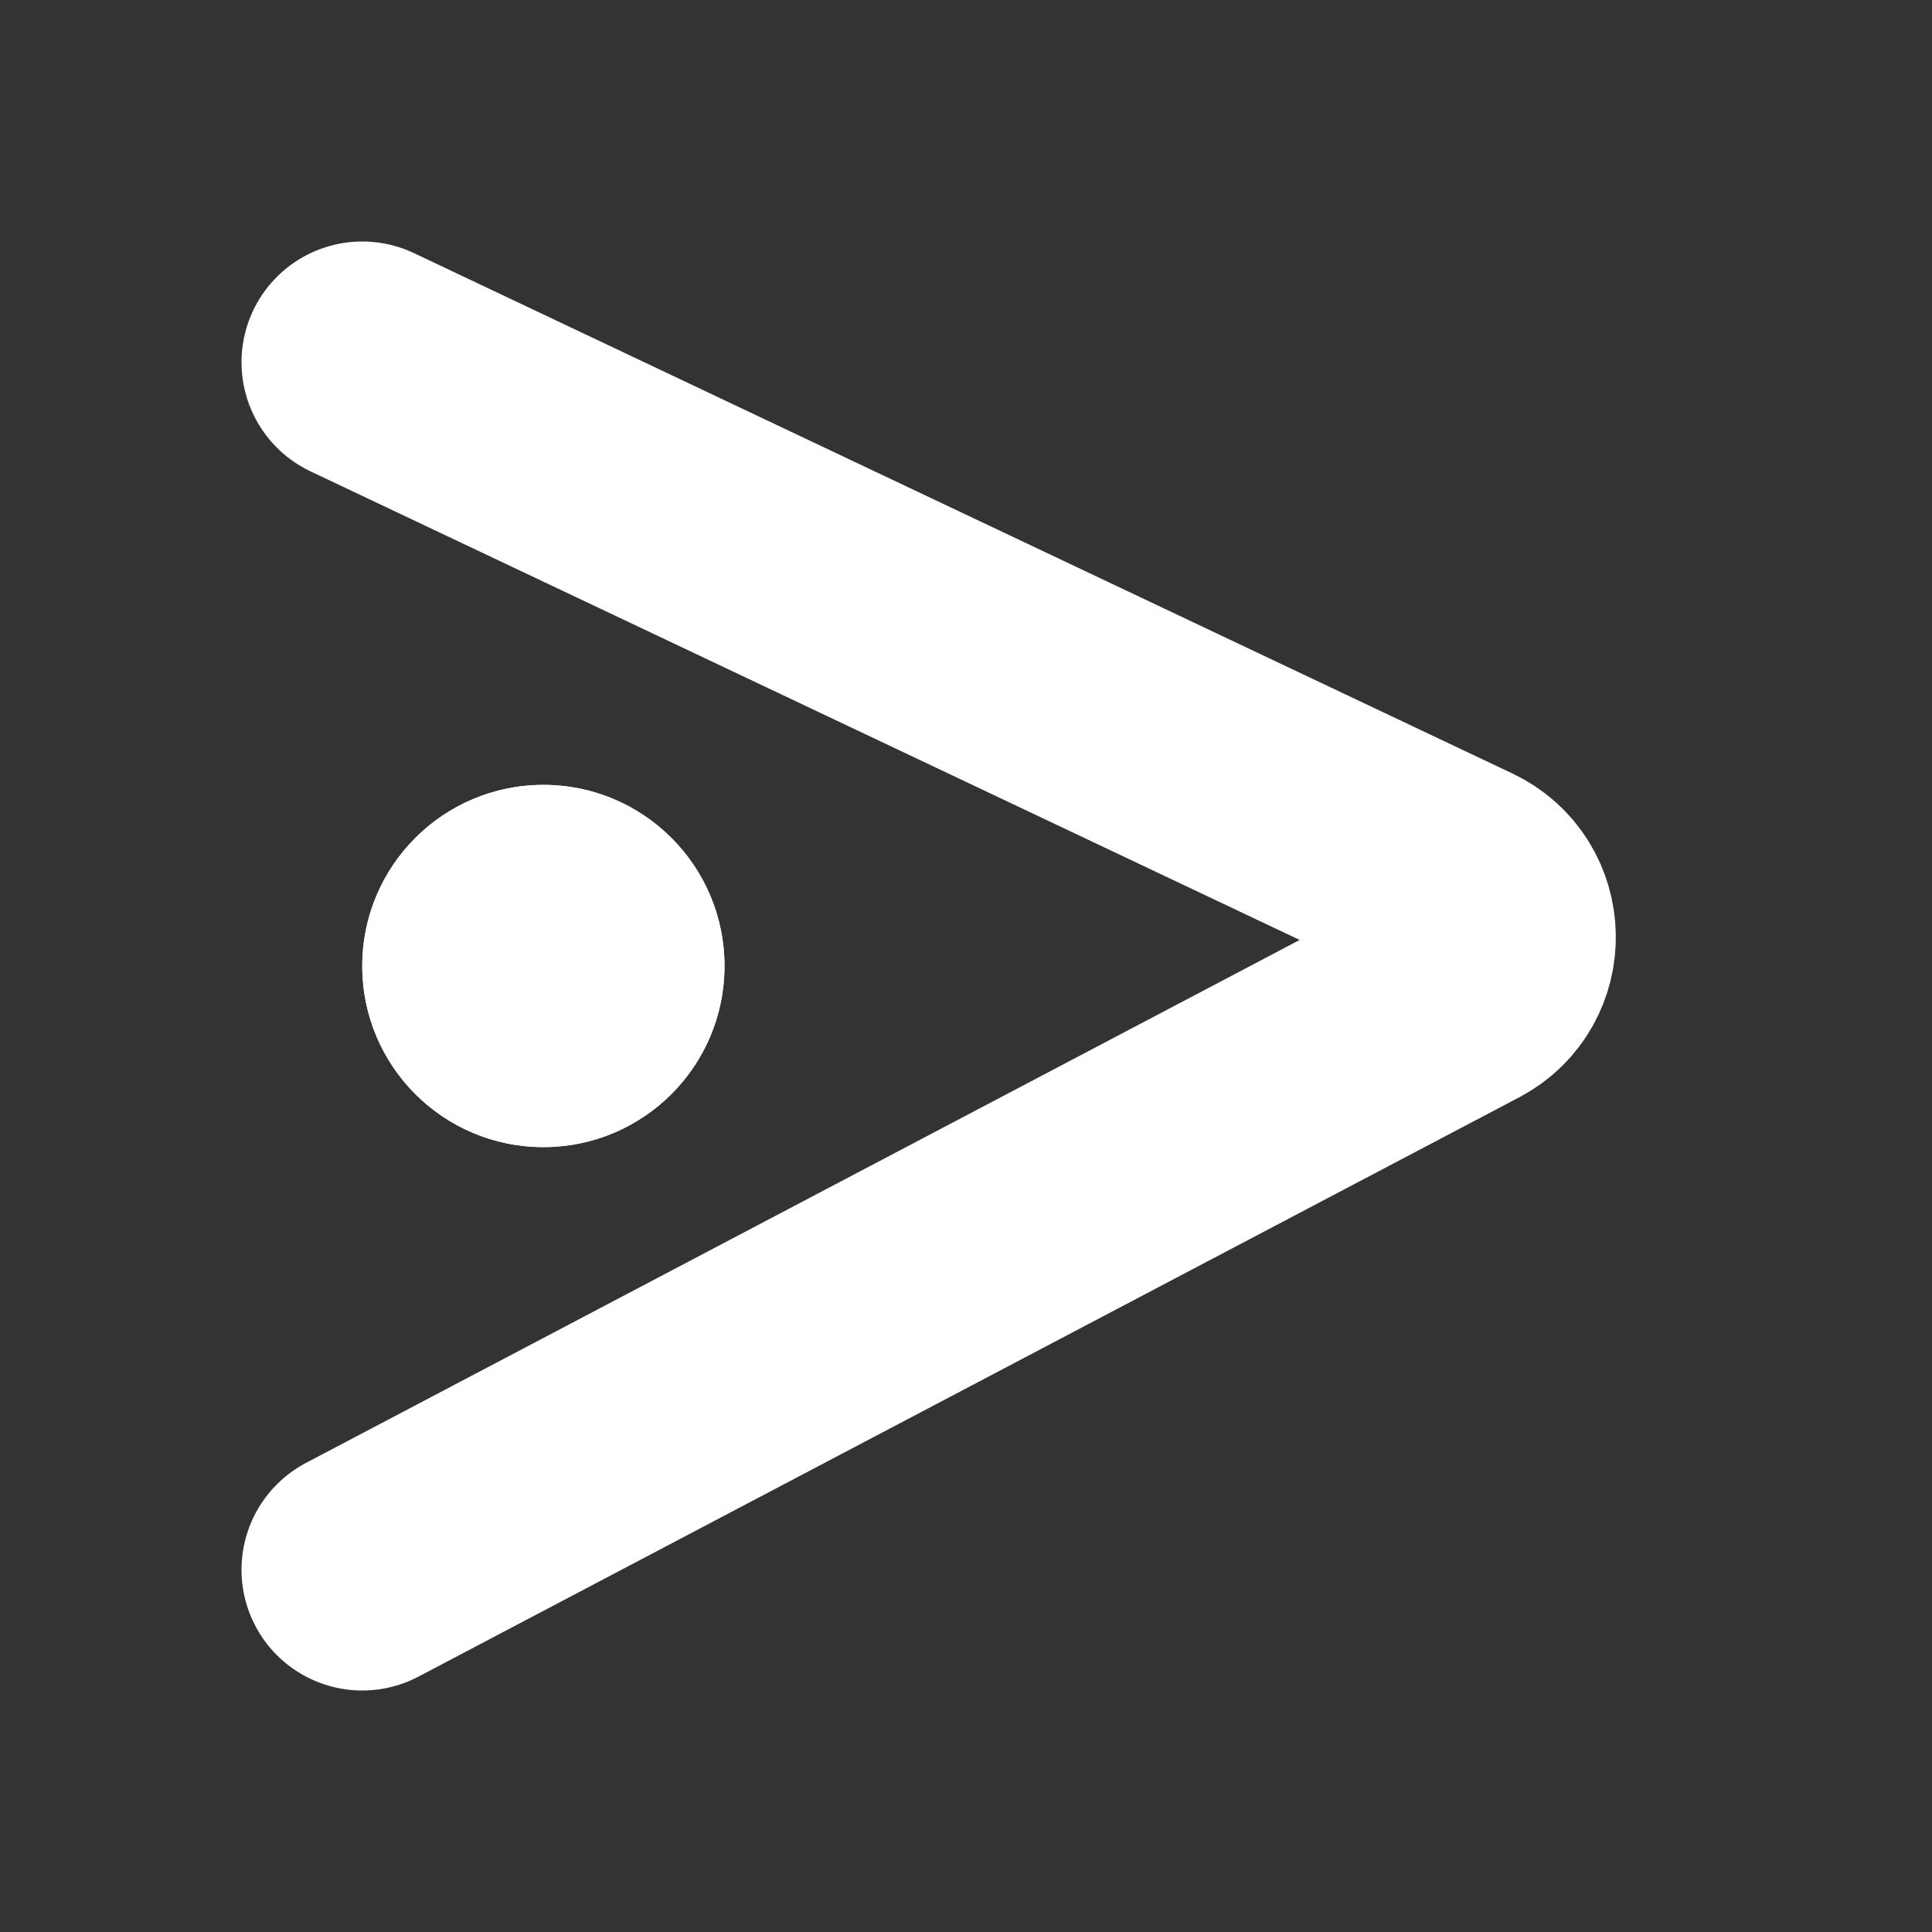
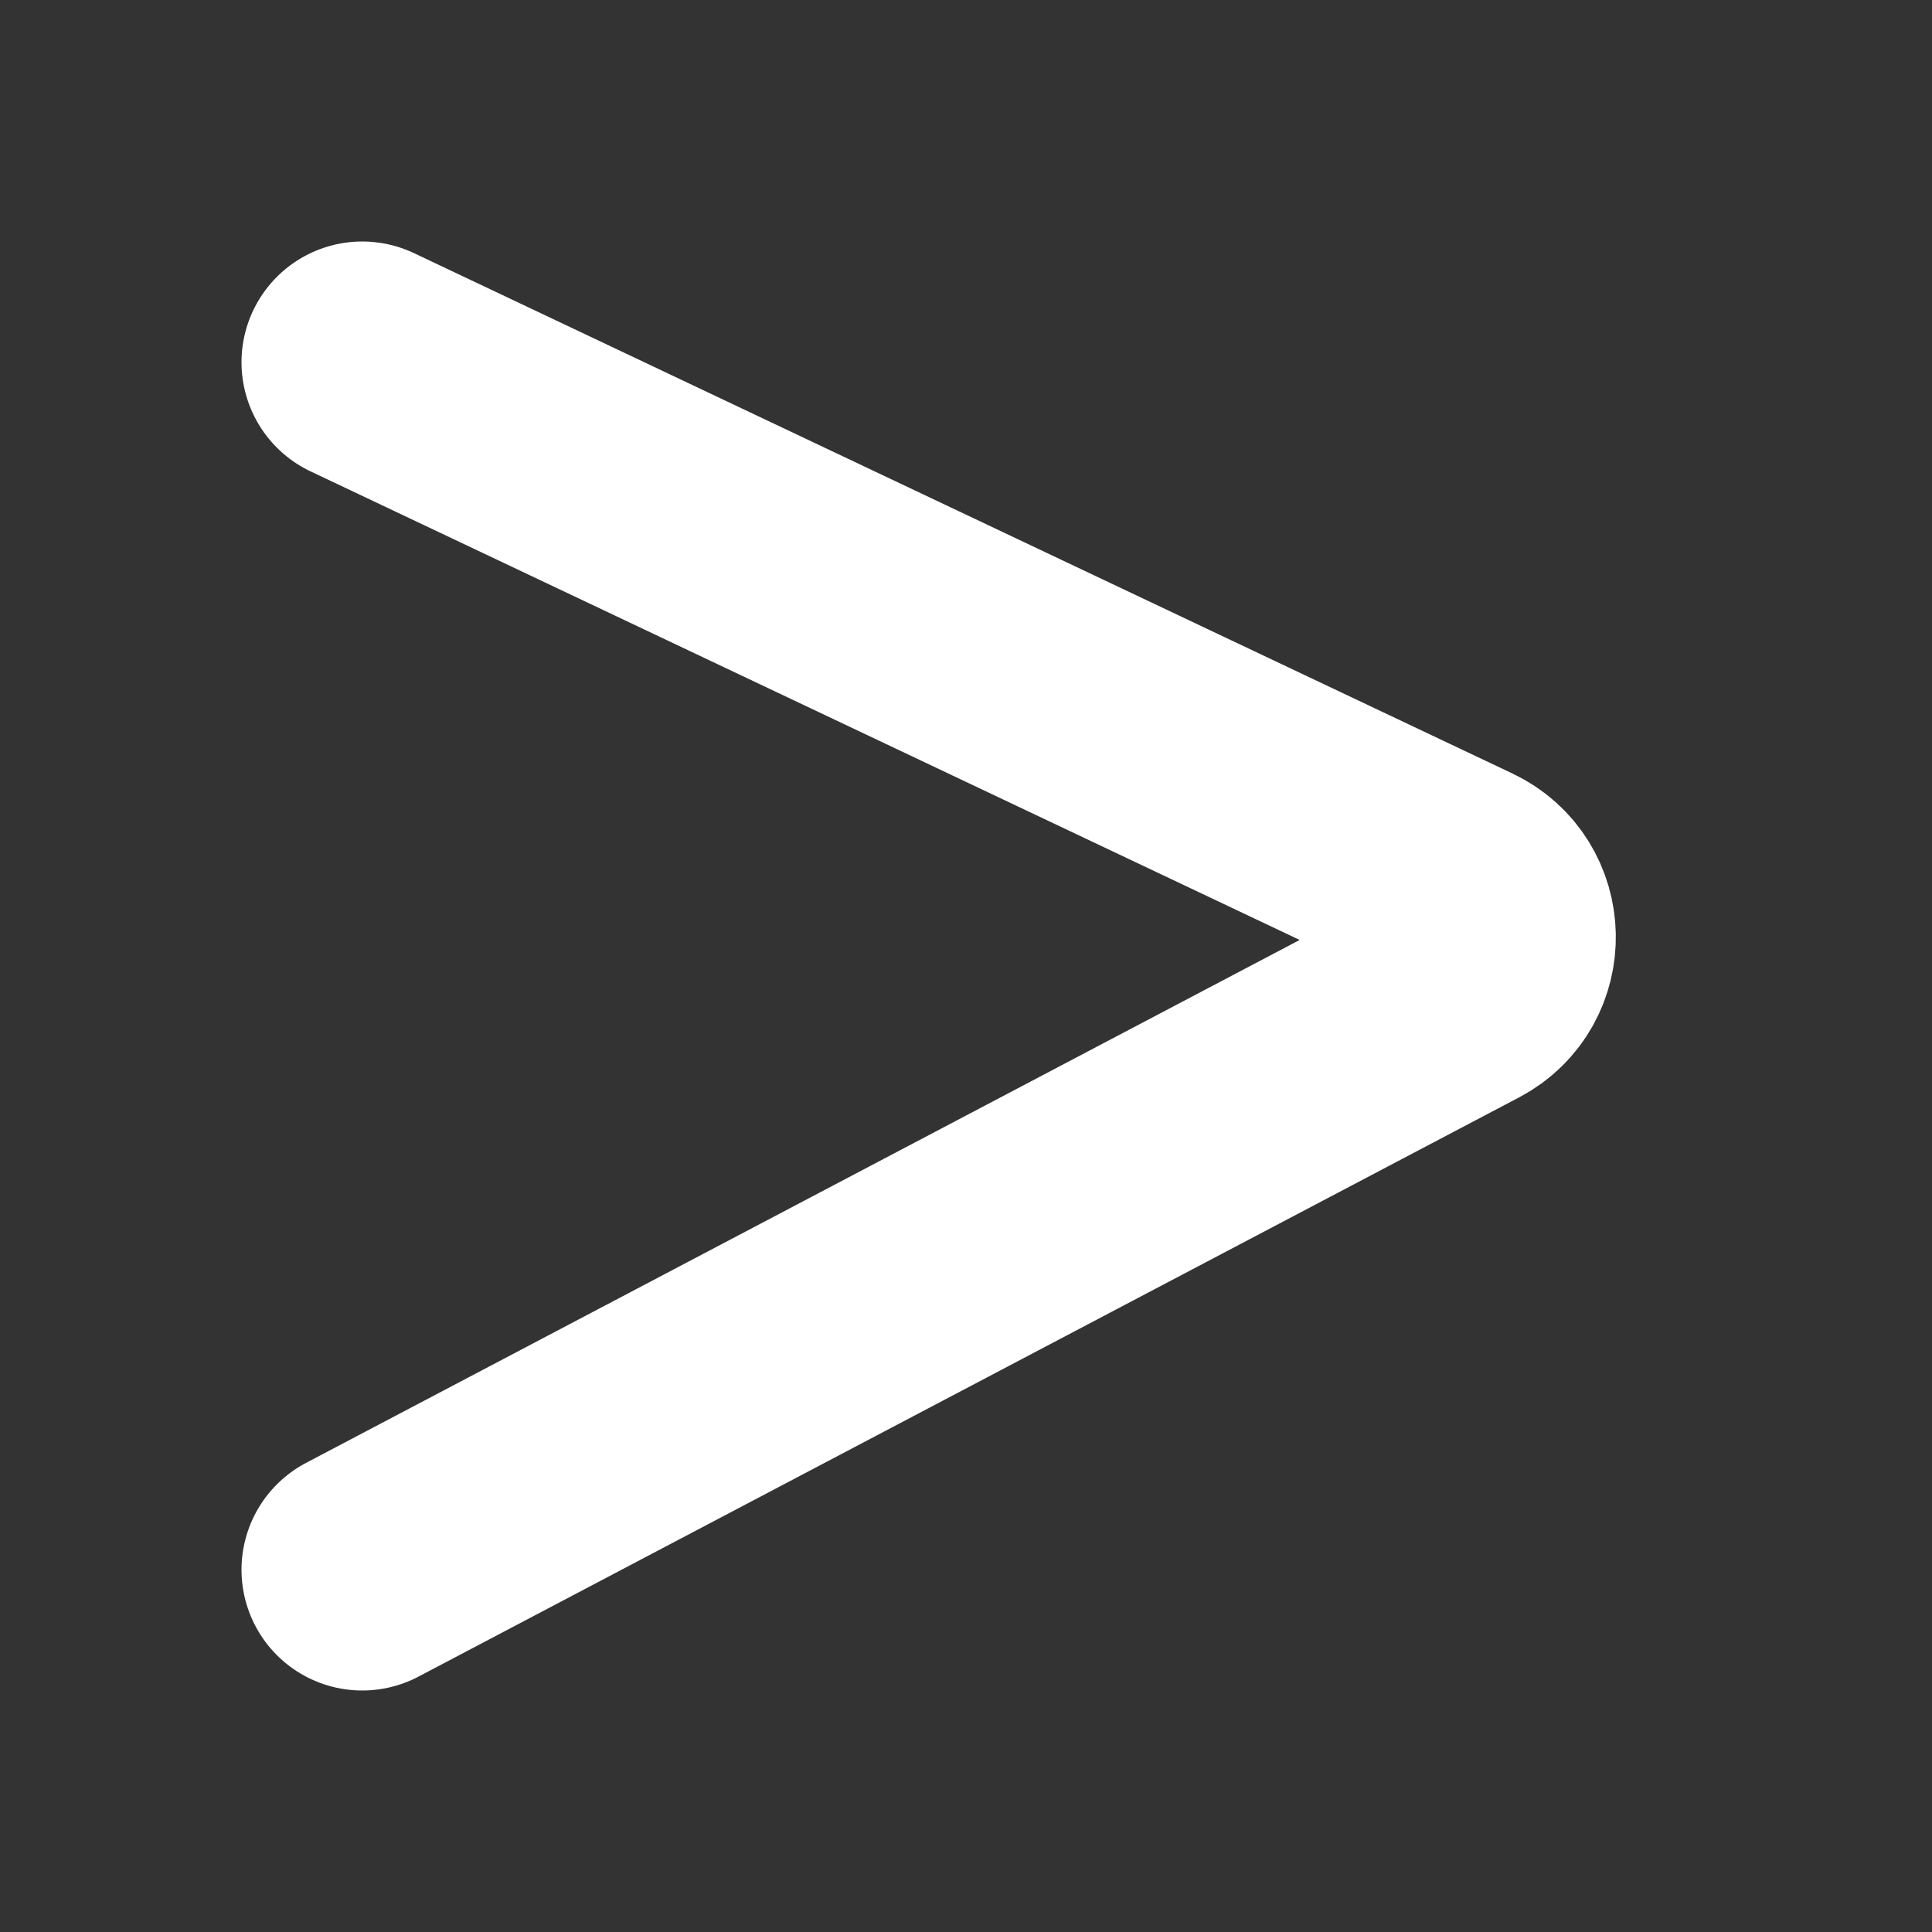
<svg xmlns="http://www.w3.org/2000/svg" width="16" height="16" viewBox="0 0 16 16" fill="none">
  <rect x="0" y="0" width="16" height="16" fill="#333333" stroke="none" />
  <path d="M3 3L12.096 7.309C12.468 7.485 12.479 8.011 12.115 8.203L3 13" stroke="white" stroke-width="2" stroke-linecap="round" />
-   <circle cx="4.5" cy="8" r="1.5" fill="white" />
-   <circle cx="4.5" cy="8" r="1.5" fill="white" />
</svg>